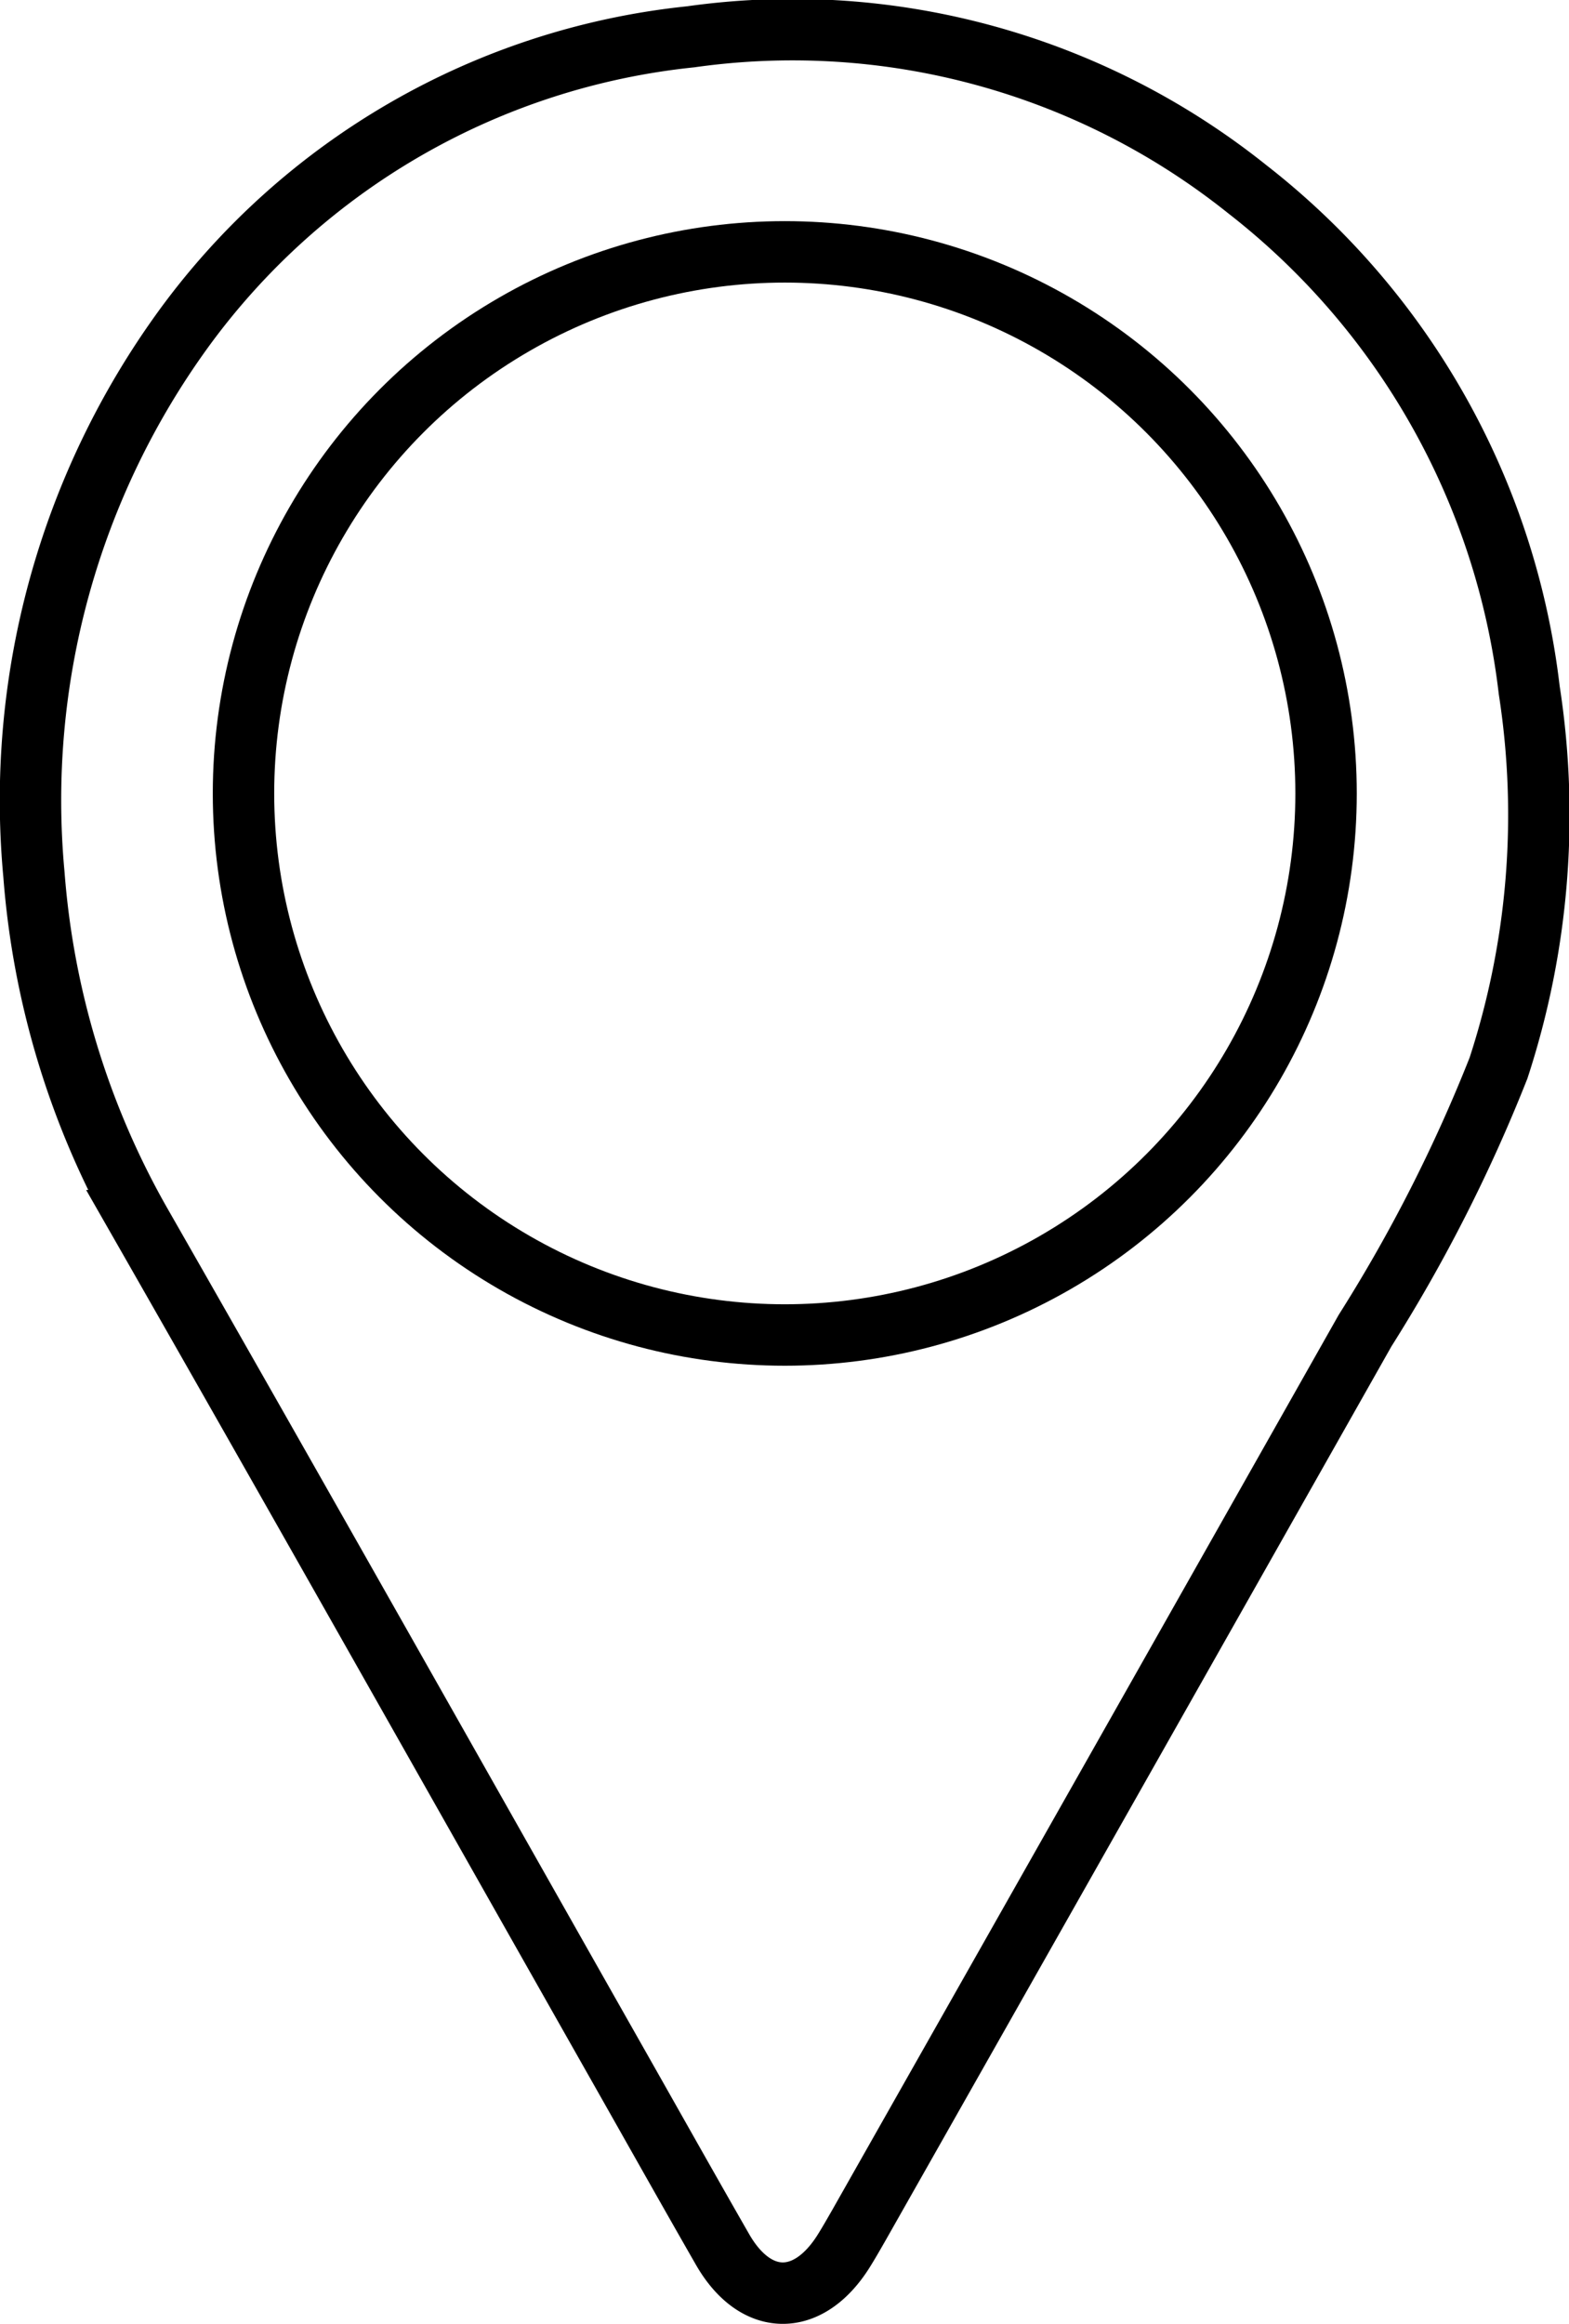
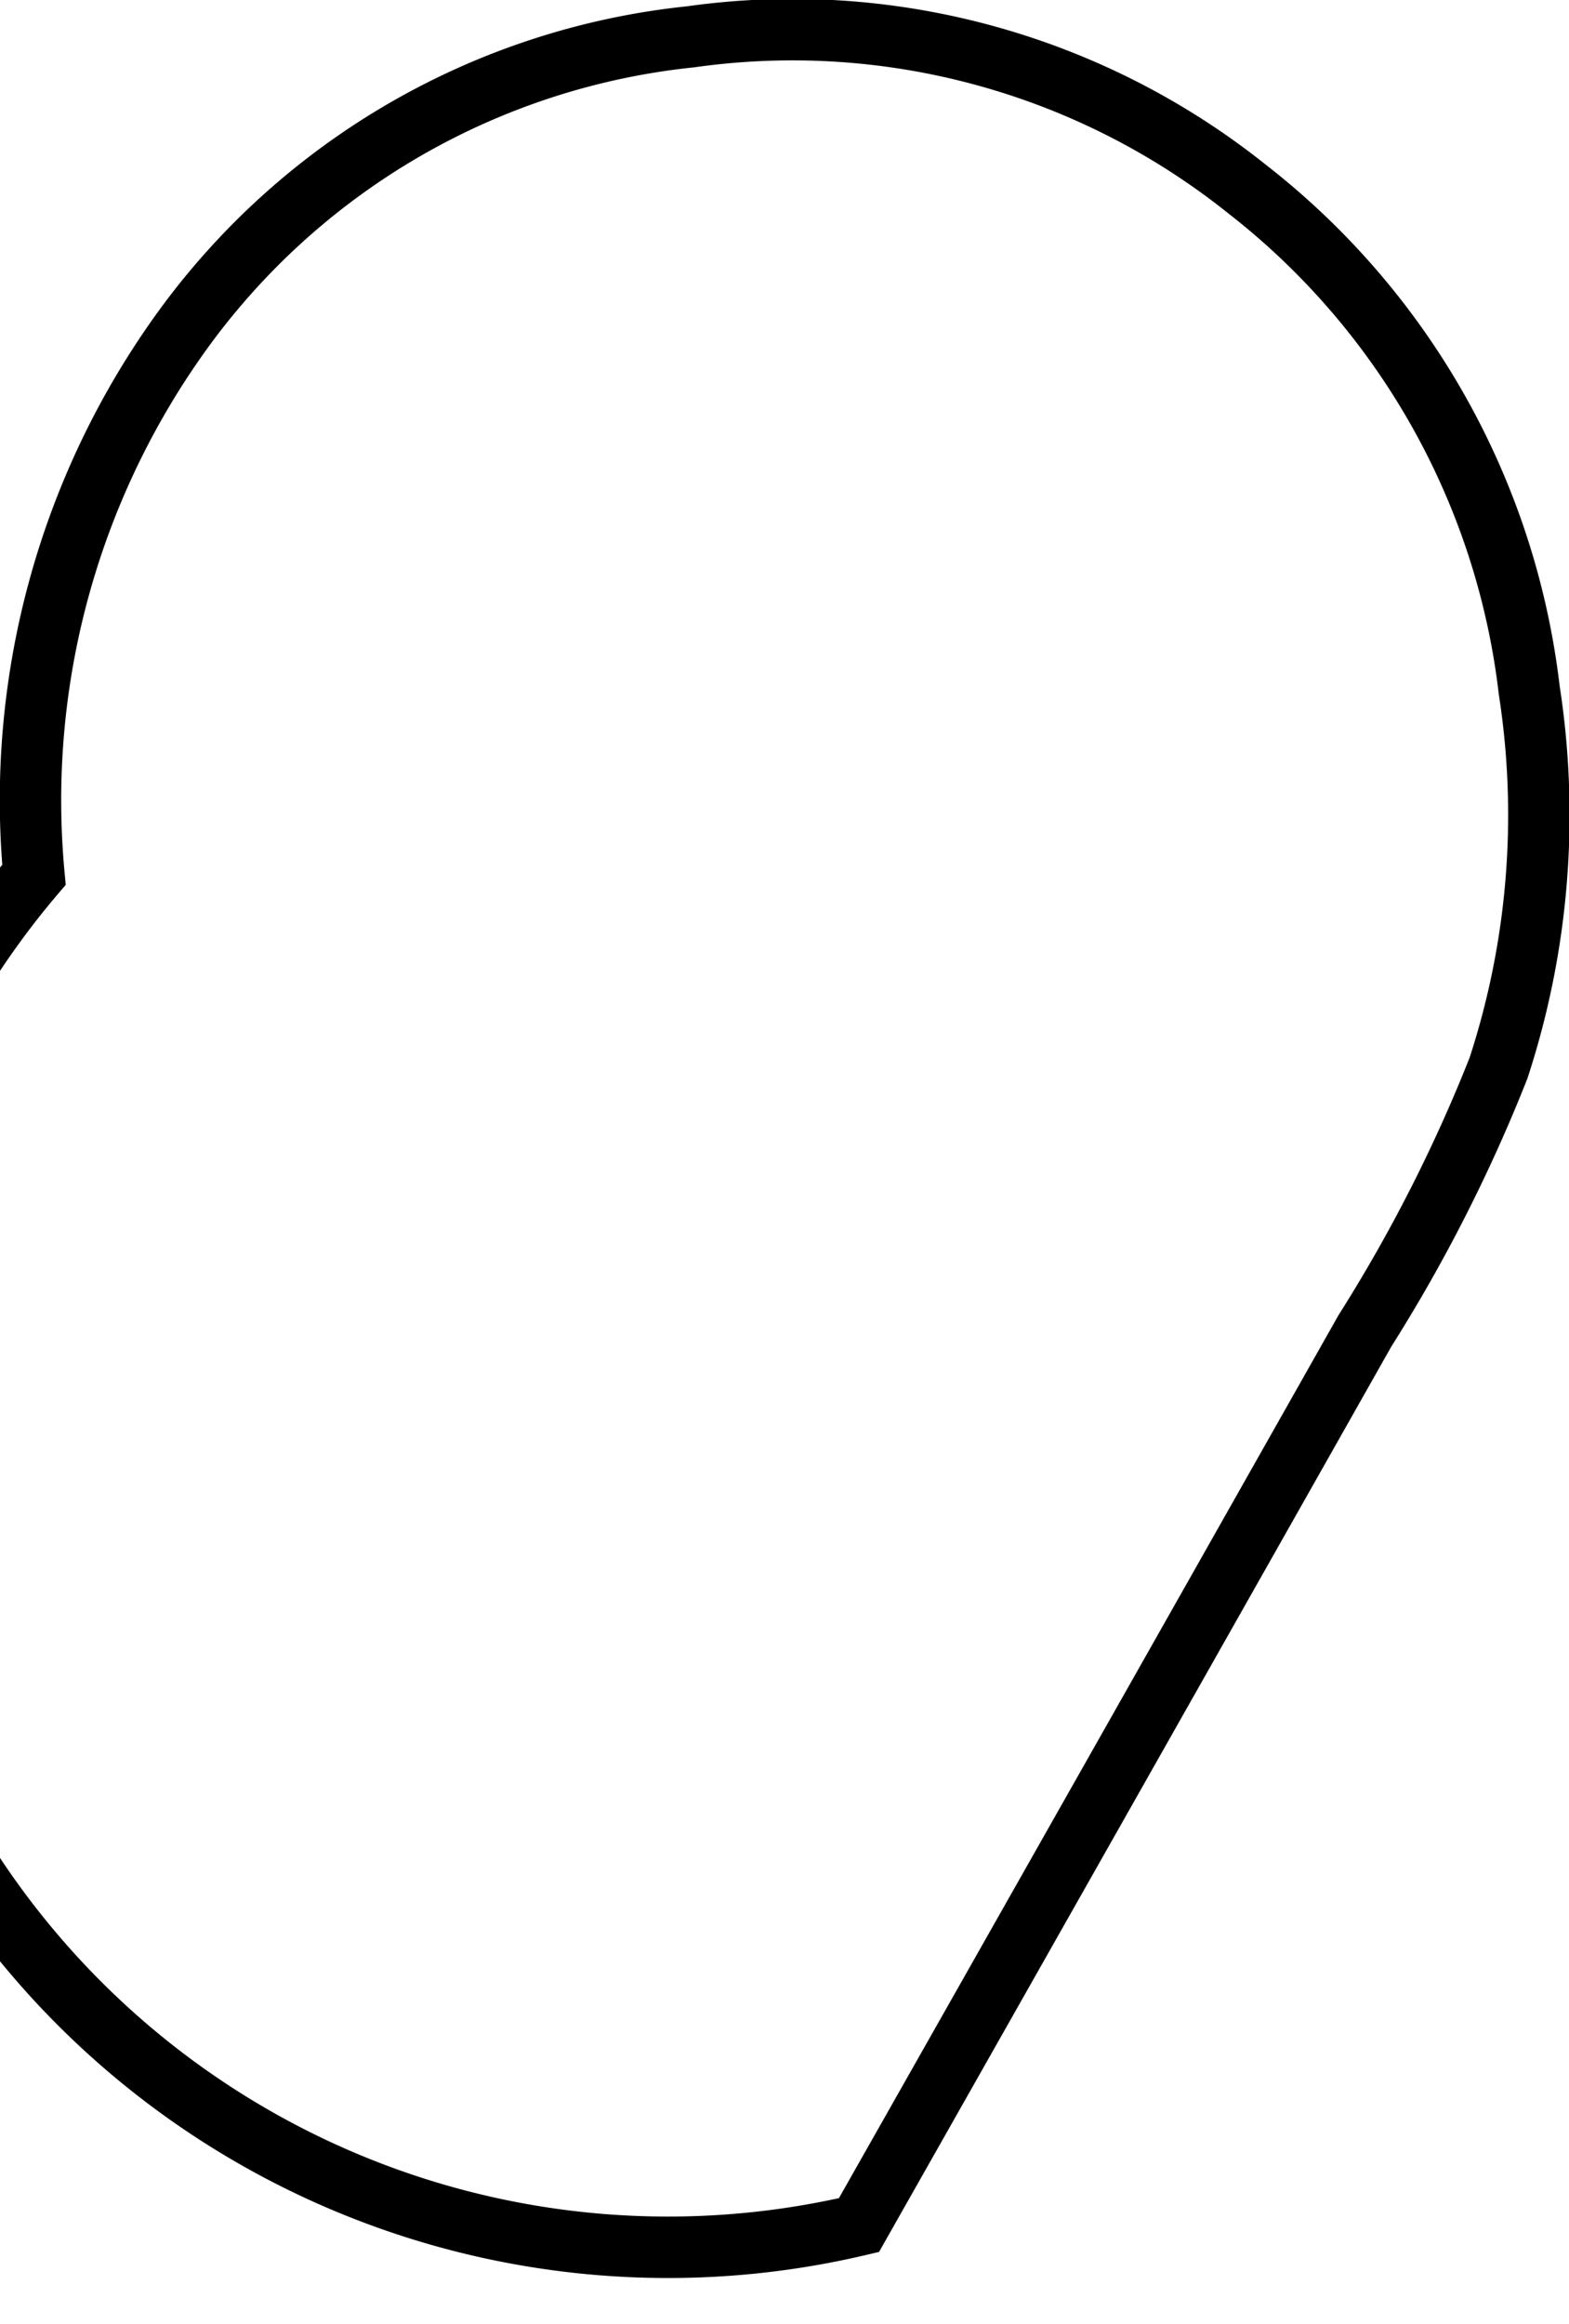
<svg xmlns="http://www.w3.org/2000/svg" width="25.549" height="37.82" viewBox="0 0 25.549 37.82">
  <g id="Group_42" data-name="Group 42" transform="translate(0.507 0.502)">
    <g id="Group_41" data-name="Group 41" transform="translate(0 0)">
-       <path id="Path_17" data-name="Path 17" d="M118.266,252.3a13.053,13.053,0,0,1,2.442-8.893,11.706,11.706,0,0,1,8.253-4.745,11.859,11.859,0,0,1,9.059,2.478,12.113,12.113,0,0,1,4.594,8.153,13.245,13.245,0,0,1-.5,6.153,25.59,25.59,0,0,1-2.173,4.273Q135.824,267,131.7,274.276c-.082.143-.164.287-.251.426-.578.918-1.431.908-1.969-.027-.583-1.016-1.156-2.037-1.734-3.056-2.587-4.564-5.163-9.135-7.768-13.689A13.555,13.555,0,0,1,118.266,252.3Z" transform="translate(-118.22 -238.565)" fill="none" stroke="#000" stroke-linecap="round" stroke-miterlimit="10" stroke-width="1" />
+       <path id="Path_17" data-name="Path 17" d="M118.266,252.3a13.053,13.053,0,0,1,2.442-8.893,11.706,11.706,0,0,1,8.253-4.745,11.859,11.859,0,0,1,9.059,2.478,12.113,12.113,0,0,1,4.594,8.153,13.245,13.245,0,0,1-.5,6.153,25.59,25.59,0,0,1-2.173,4.273Q135.824,267,131.7,274.276A13.555,13.555,0,0,1,118.266,252.3Z" transform="translate(-118.22 -238.565)" fill="none" stroke="#000" stroke-linecap="round" stroke-miterlimit="10" stroke-width="1" />
    </g>
-     <ellipse id="Ellipse_4" data-name="Ellipse 4" cx="8.814" cy="8.814" rx="8.814" ry="8.814" transform="translate(3.458 3.597)" fill="none" stroke="#000" stroke-linecap="round" stroke-miterlimit="10" stroke-width="1" />
  </g>
</svg>